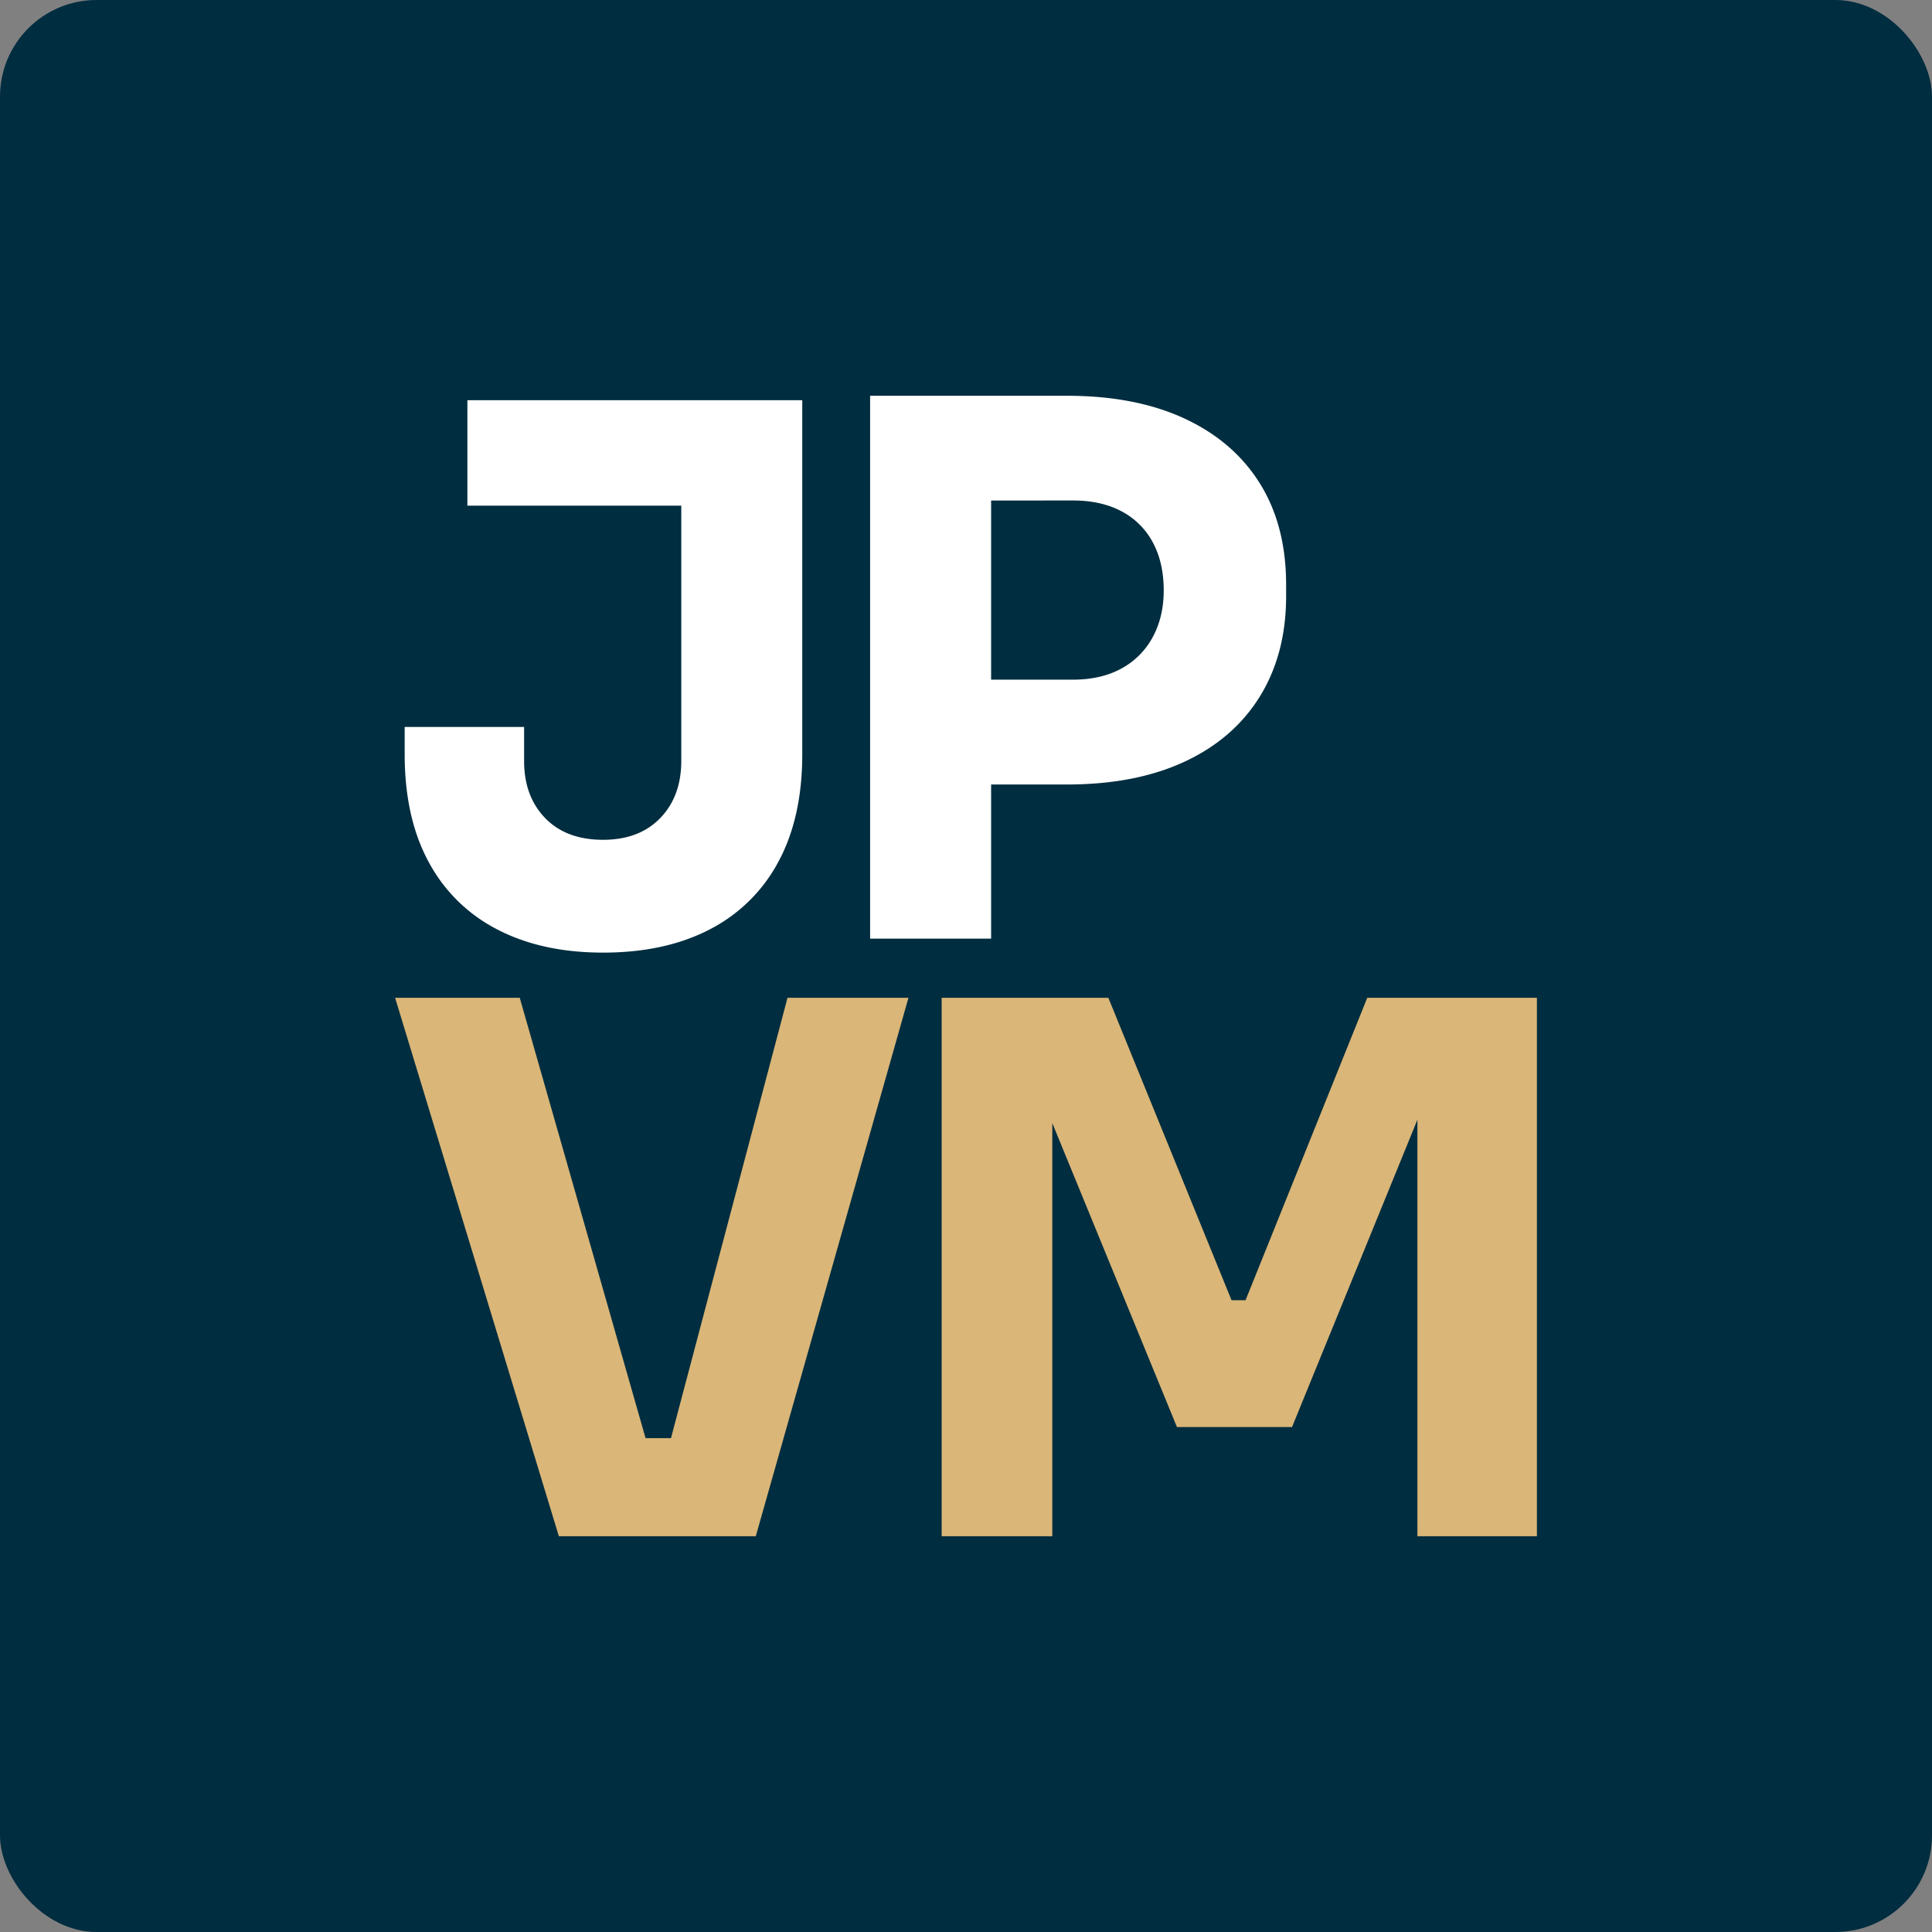
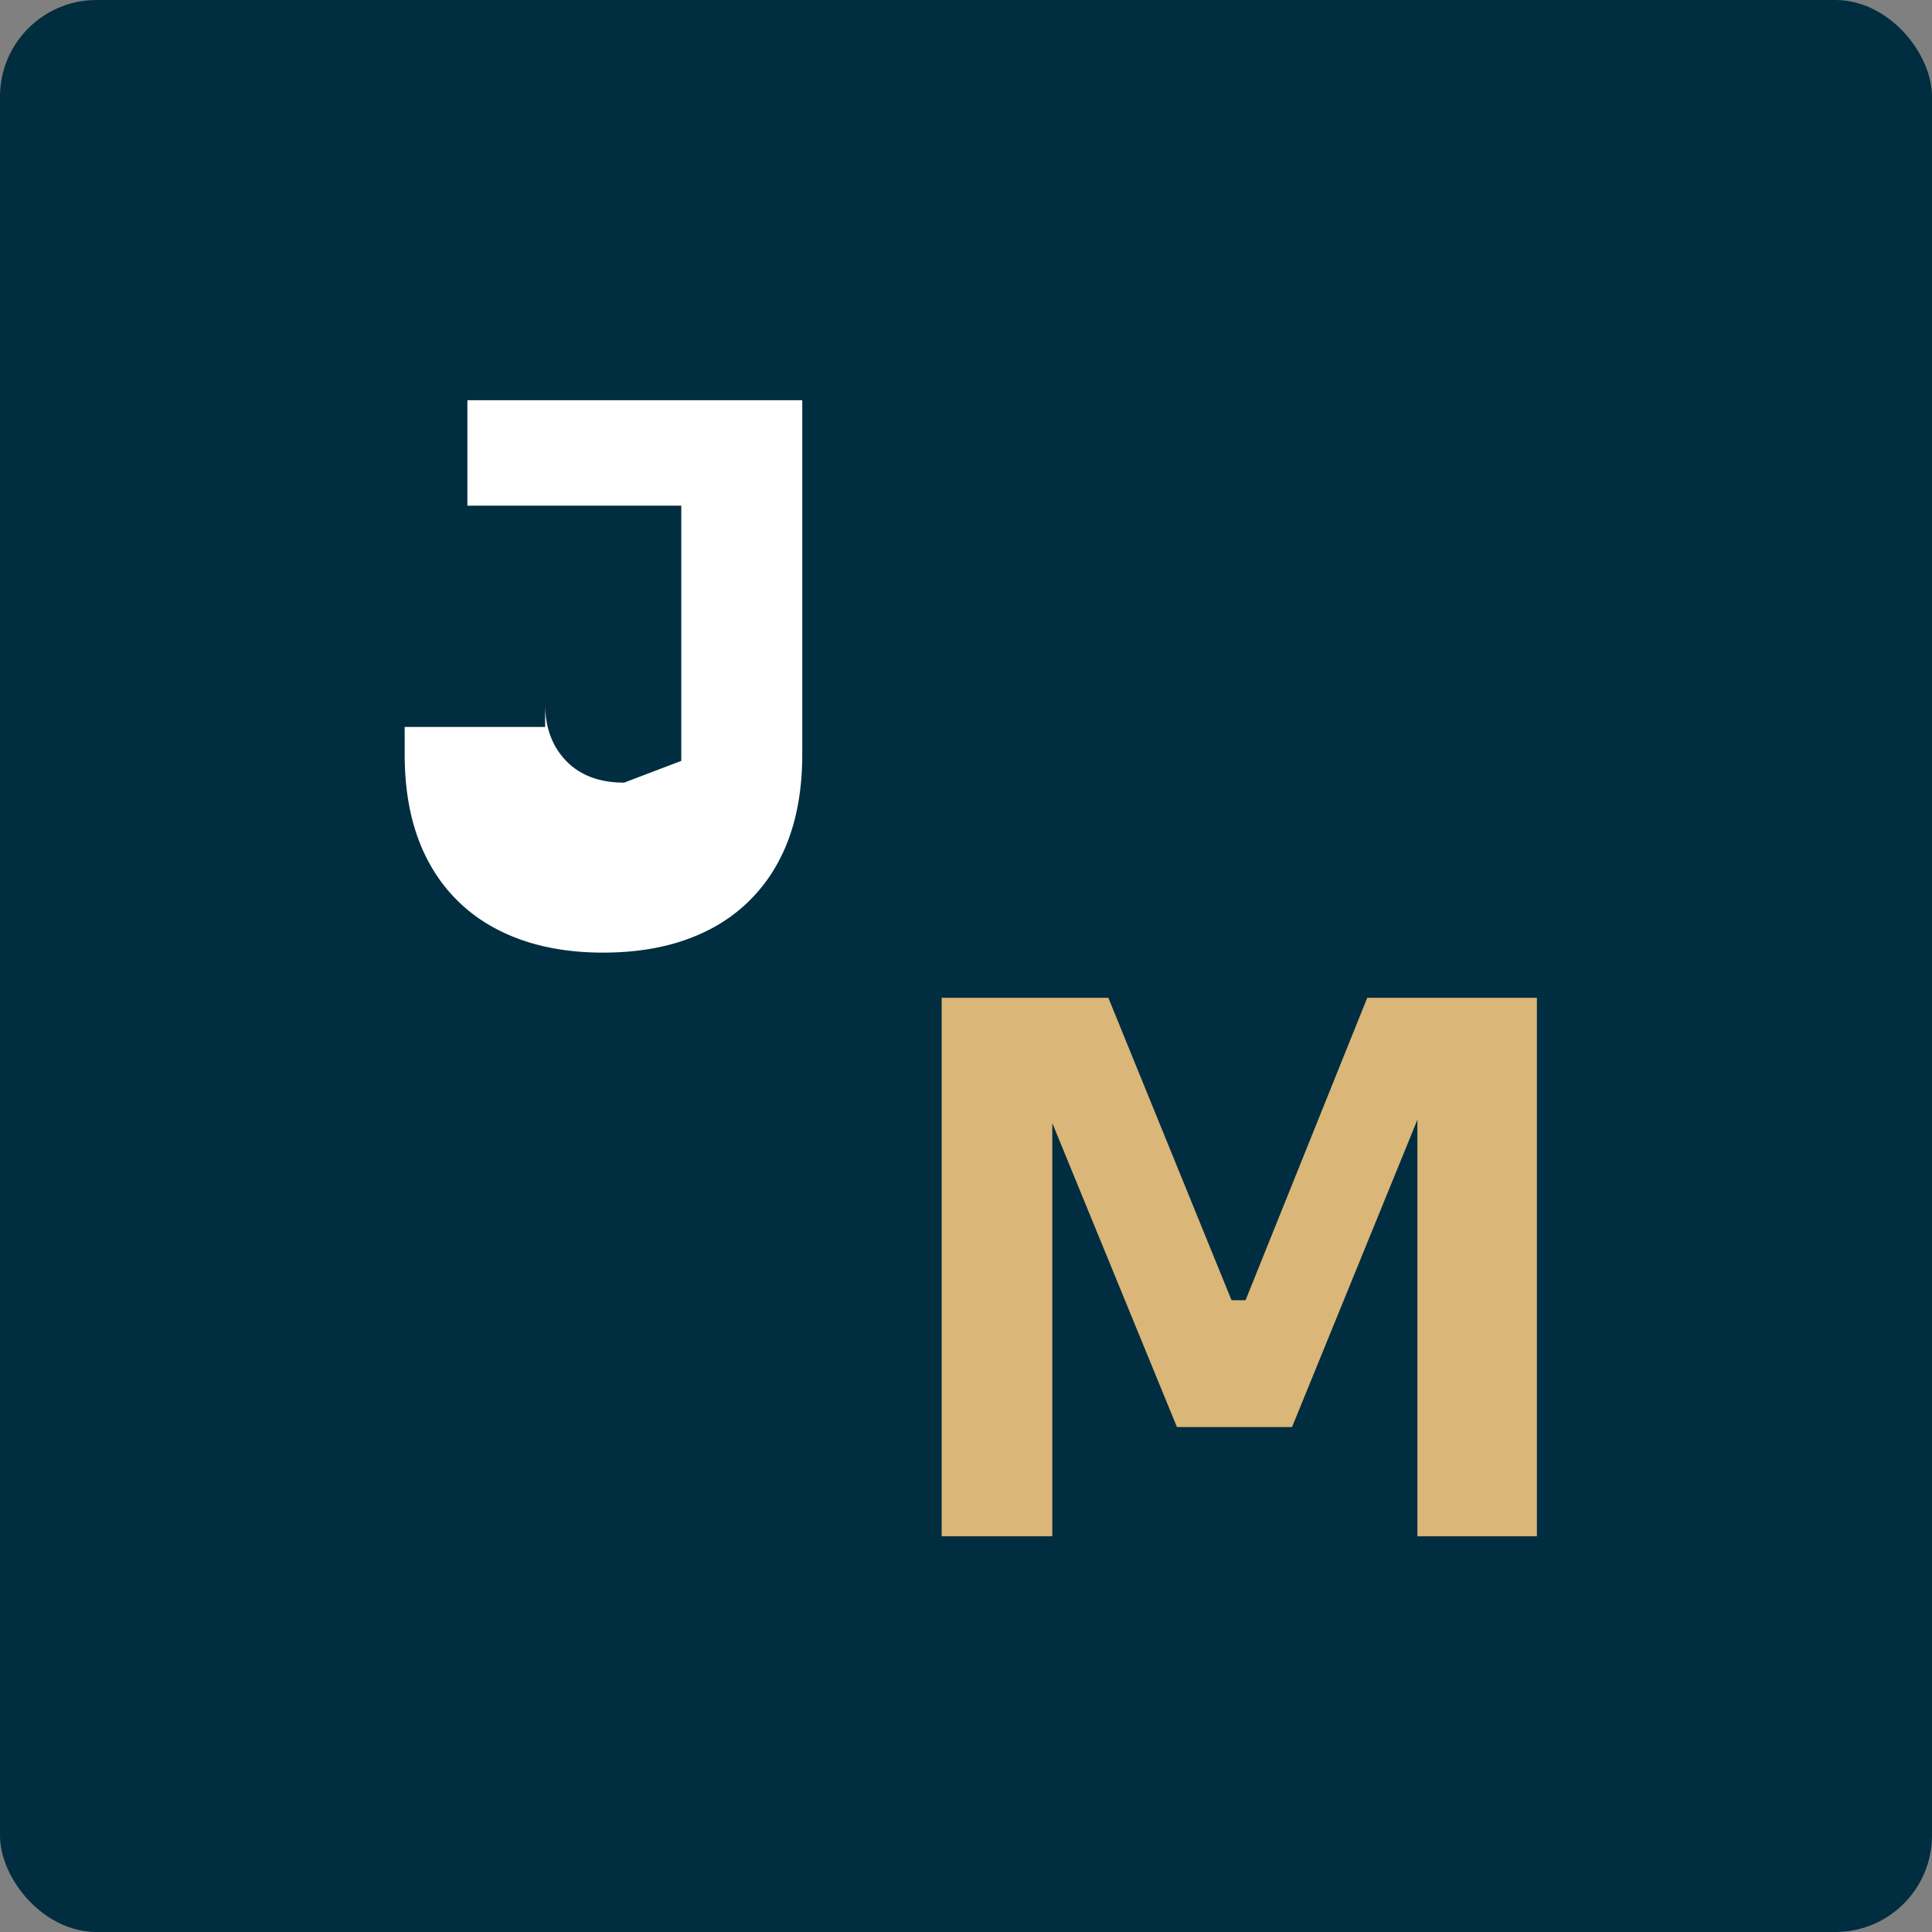
<svg xmlns="http://www.w3.org/2000/svg" width="1000" height="1000" viewBox="0 0 1000 1000">
  <rect x="0" y="0" width="1000" height="1000" fill="#808080" stroke="none" />
  <rect width="1000" height="1000" rx="50" style="fill:#002d3f" />
-   <path d="M257.38,481.07q23.08,12,54.78,12,32.07,0,55.17-12a83.29,83.29,0,0,0,35.51-34.93q12.41-22.9,12.41-55.74V207.14H241.92v54.59H352.63v132.1q0,18.33-10.88,29.59t-29.59,11.26q-19.1,0-30-11.26t-10.88-29.59V376.27H209.46V390.4q0,32.84,12.41,55.74A83.18,83.18,0,0,0,257.38,481.07Z" style="fill:#fff" />
-   <path d="M513,406.05H552.3q35.51,0,60.9-11.84t38.94-33.78q13.54-22,13.55-51.74v-6.1q0-30.54-13.55-52.31t-38.94-33.6q-25.4-11.82-60.9-11.83H450.37v281H513Zm42.38-147q14.5,0,25,5.54a38.71,38.71,0,0,1,16.23,16q5.73,10.51,5.73,25,0,13.74-5.73,24.24a39.83,39.83,0,0,1-16.23,16.23q-10.5,5.73-25,5.73H513V259.06Z" style="fill:#fff" />
-   <polygon points="347.3 744.37 334.14 744.37 269.02 516.45 204.5 516.45 289.26 795.15 391.19 795.15 470.22 516.45 407.61 516.45 347.3 744.37" style="fill:#dab678" />
+   <path d="M257.38,481.07q23.08,12,54.78,12,32.07,0,55.17-12a83.29,83.29,0,0,0,35.51-34.93q12.41-22.9,12.41-55.74V207.14H241.92v54.59H352.63v132.1t-29.59,11.26q-19.1,0-30-11.26t-10.88-29.59V376.27H209.46V390.4q0,32.84,12.41,55.74A83.18,83.18,0,0,0,257.38,481.07Z" style="fill:#fff" />
  <polygon points="707.69 516.45 644.7 672.98 637.44 672.98 573.68 516.45 487.4 516.45 487.4 795.15 544.67 795.15 544.67 581.33 609.19 738.65 668.75 738.65 733.65 579.58 733.65 795.15 795.5 795.15 795.5 516.45 707.69 516.45" style="fill:#dab678" />
</svg>